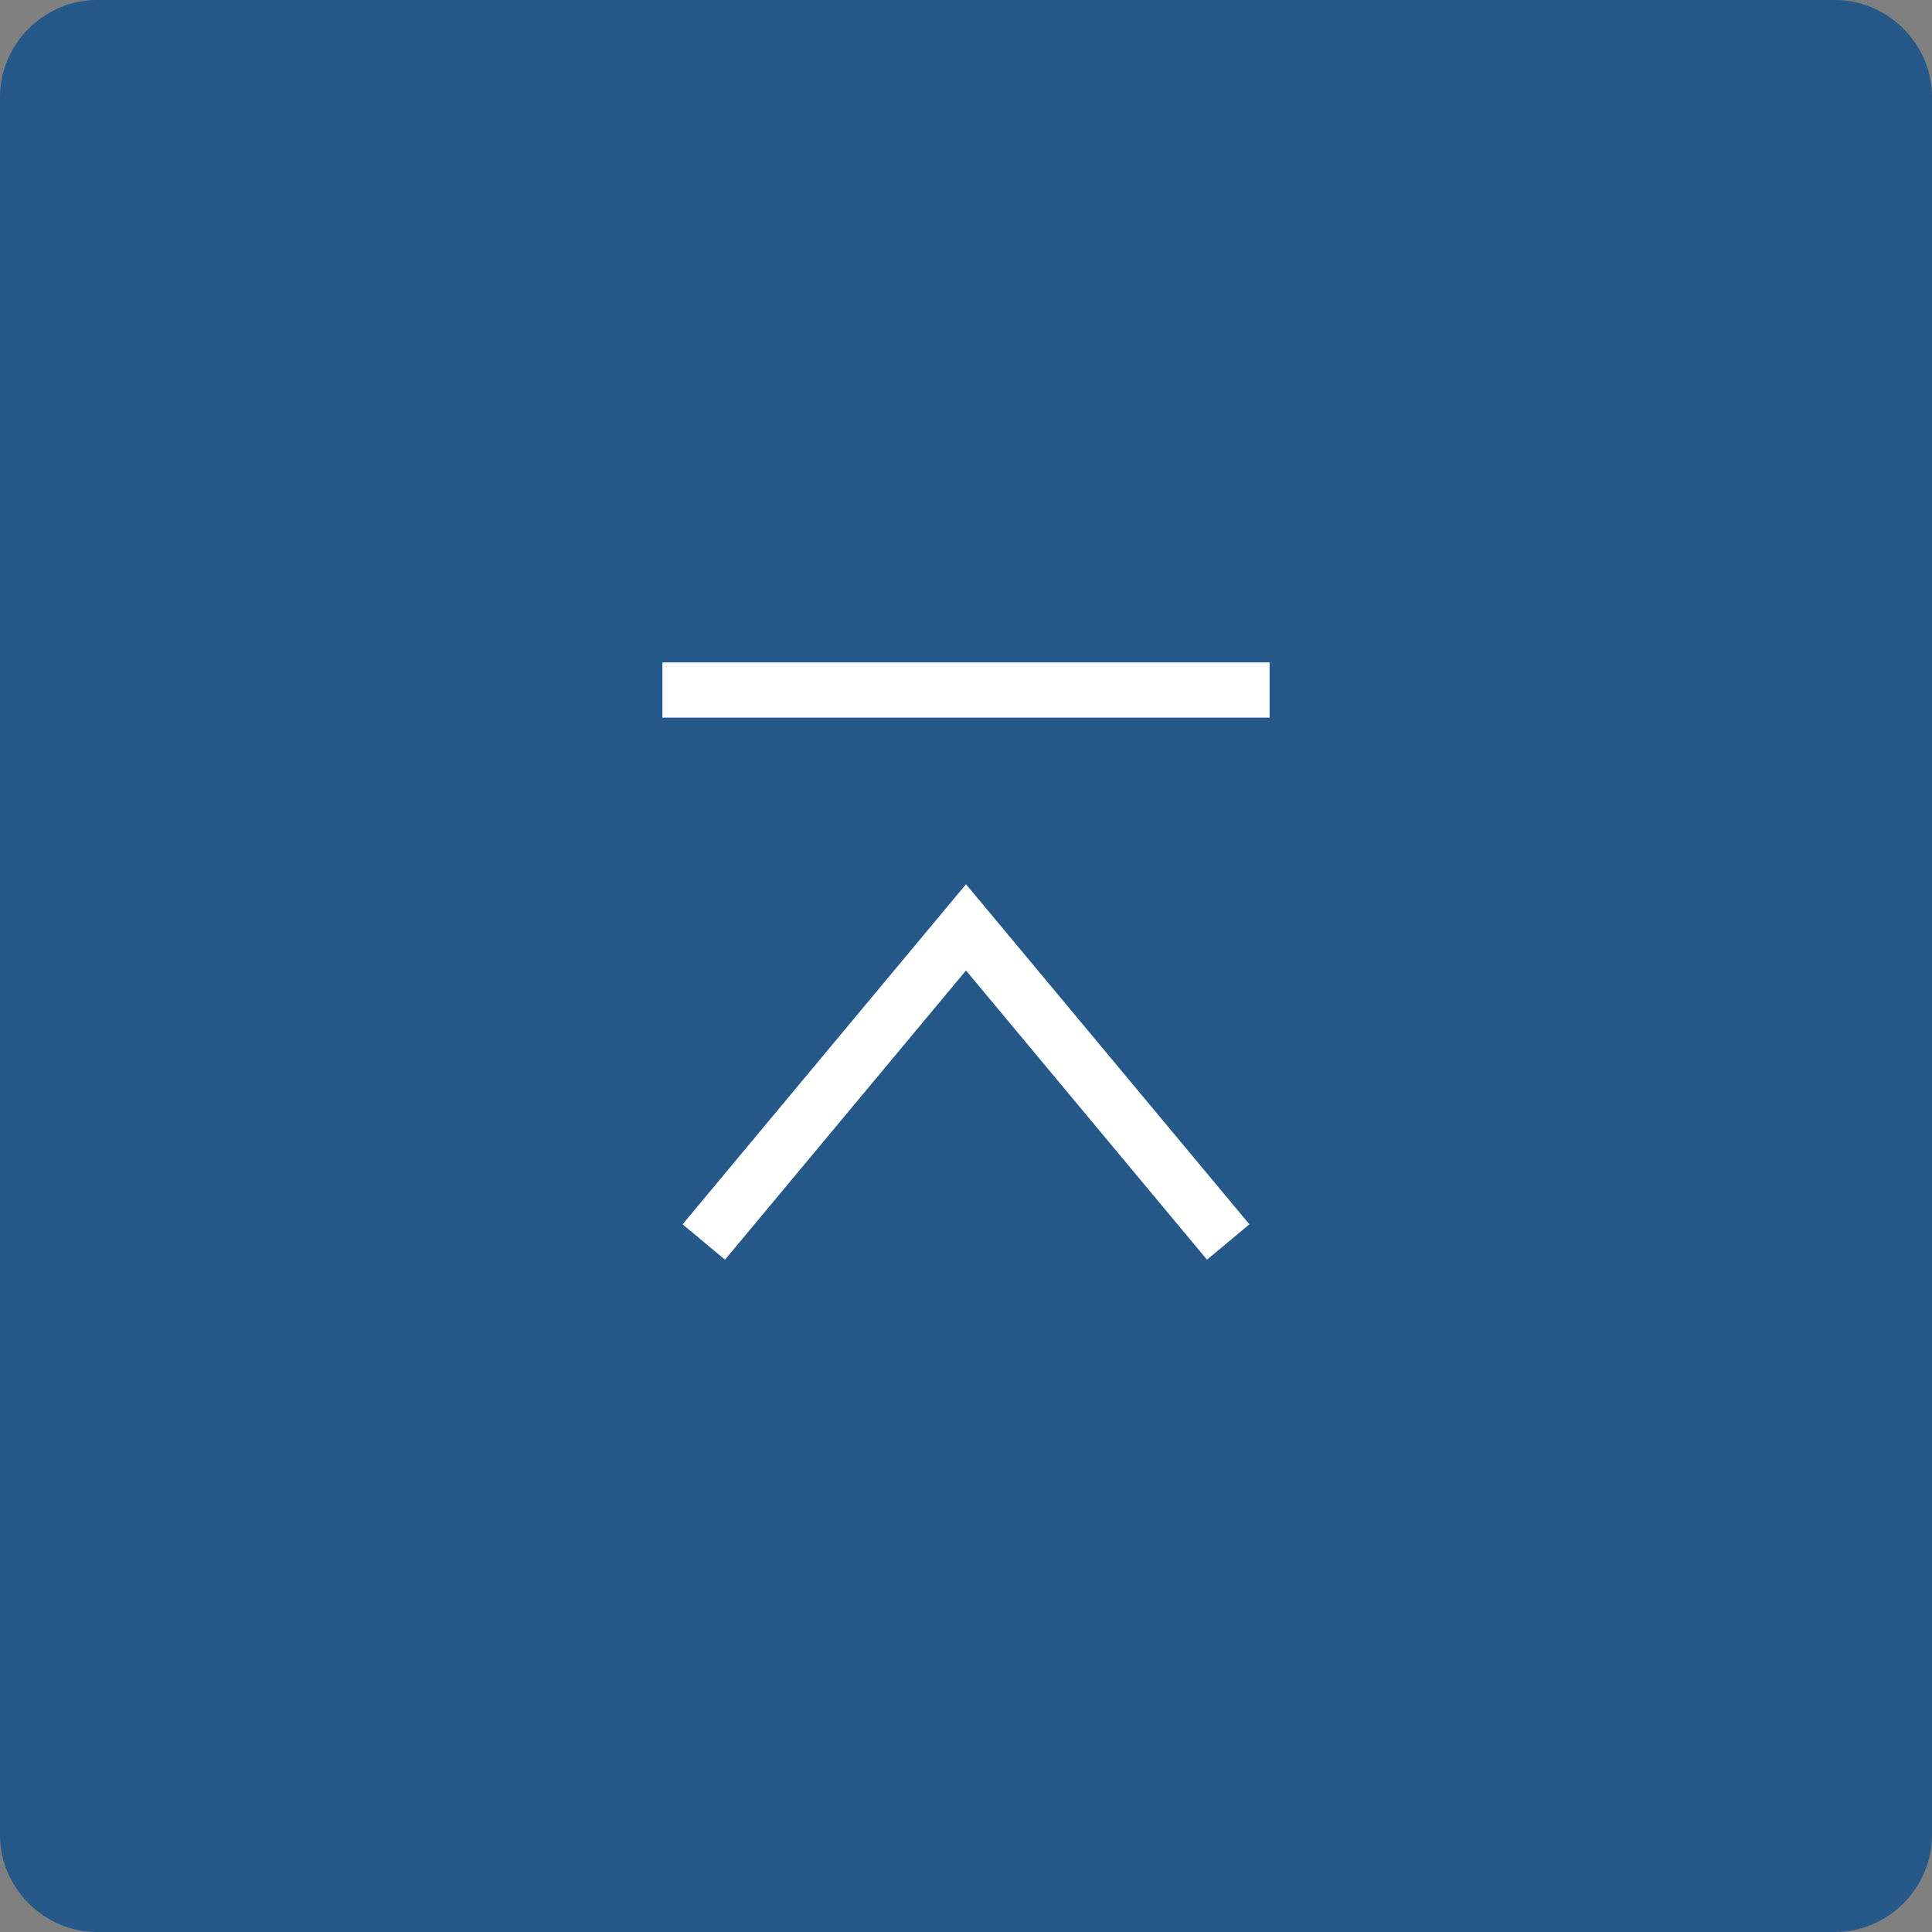
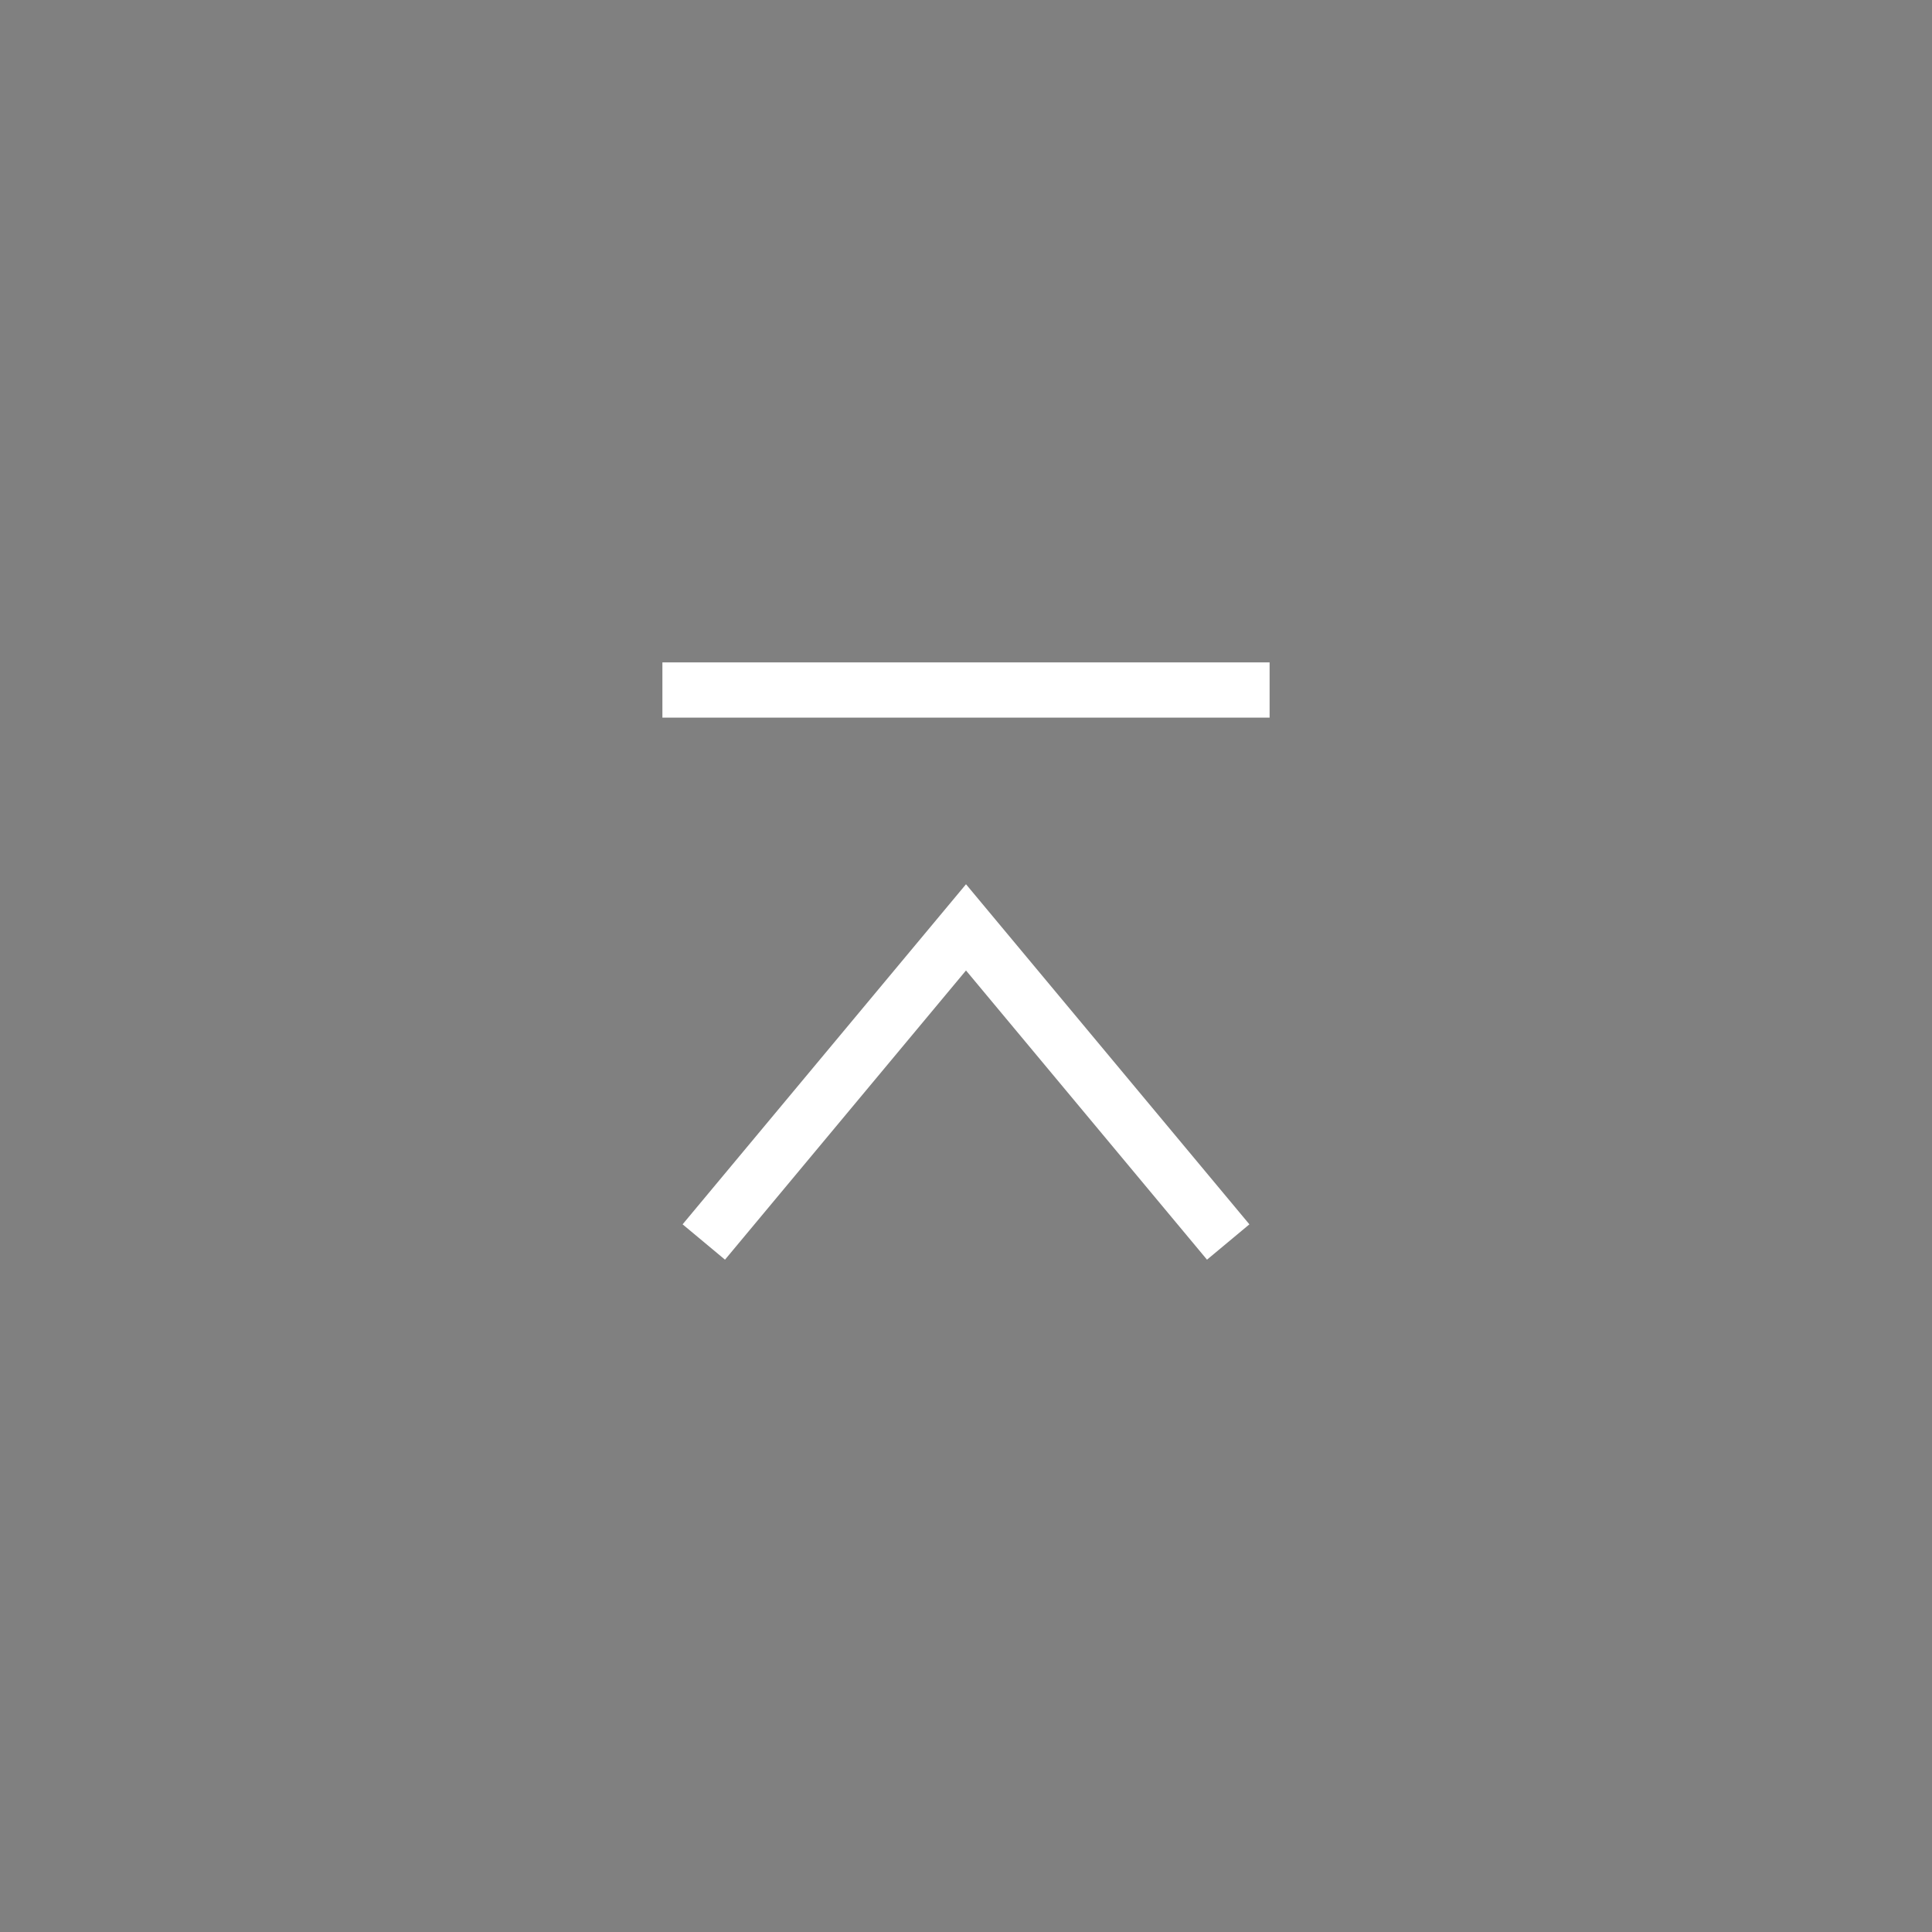
<svg xmlns="http://www.w3.org/2000/svg" viewBox="0 0 70 70">
  <rect x="0" y="0" width="70" height="70" fill="#808080" stroke="none" />
  <style>.st112{display:none}.st115{fill:none;stroke:#fff;stroke-width:2}</style>
  <g id="pageup">
-     <path d="M70 66.5c0 1.9-1.6 3.5-3.5 3.5h-63C1.6 70 0 68.4 0 66.5v-63C0 1.6 1.6 0 3.5 0h63C68.4 0 70 1.6 70 3.5v63z" fill="#00488d" opacity=".7" />
    <path class="st115" d="M24 25h22M25.5 45L35 33.6 44.5 45" />
  </g>
</svg>